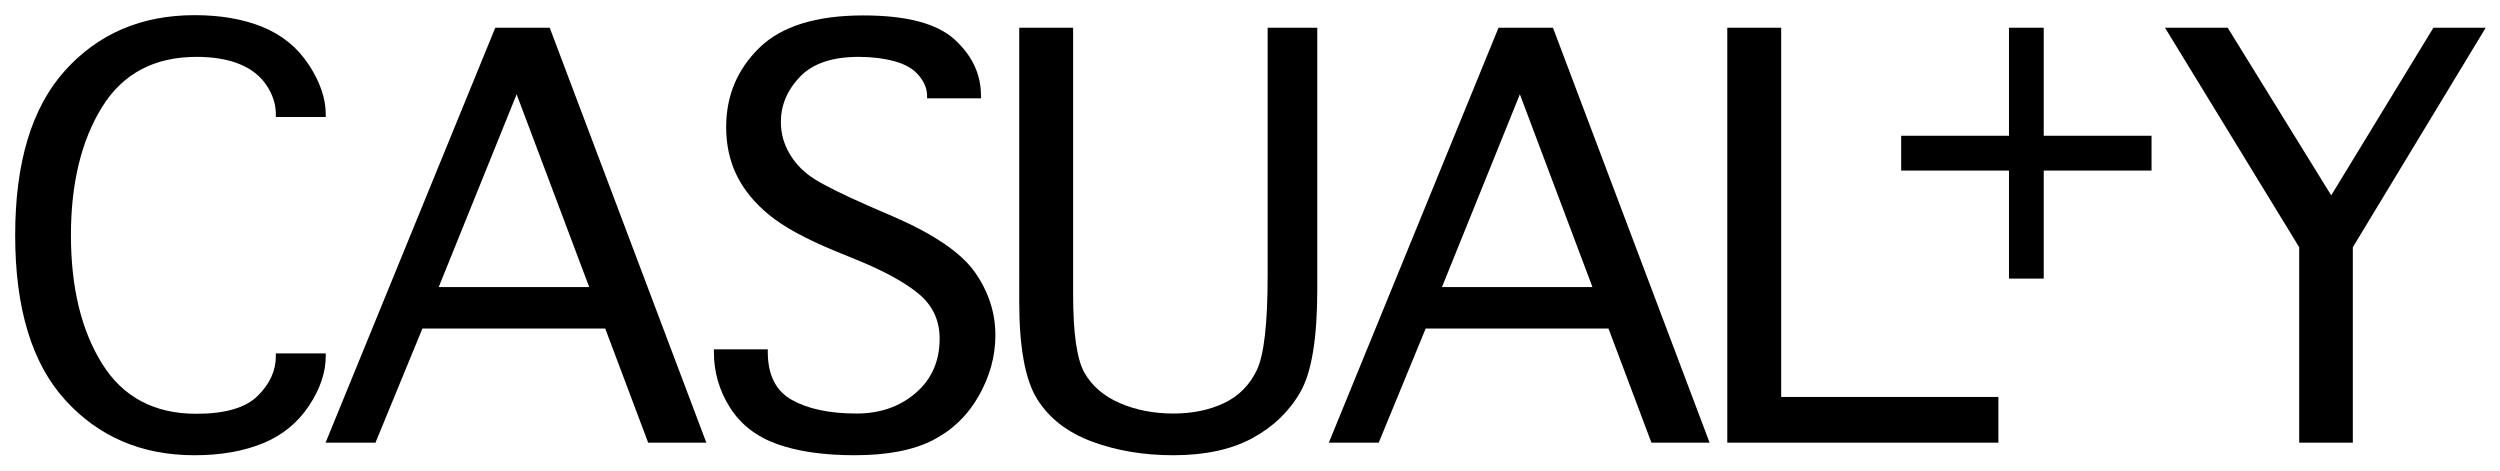
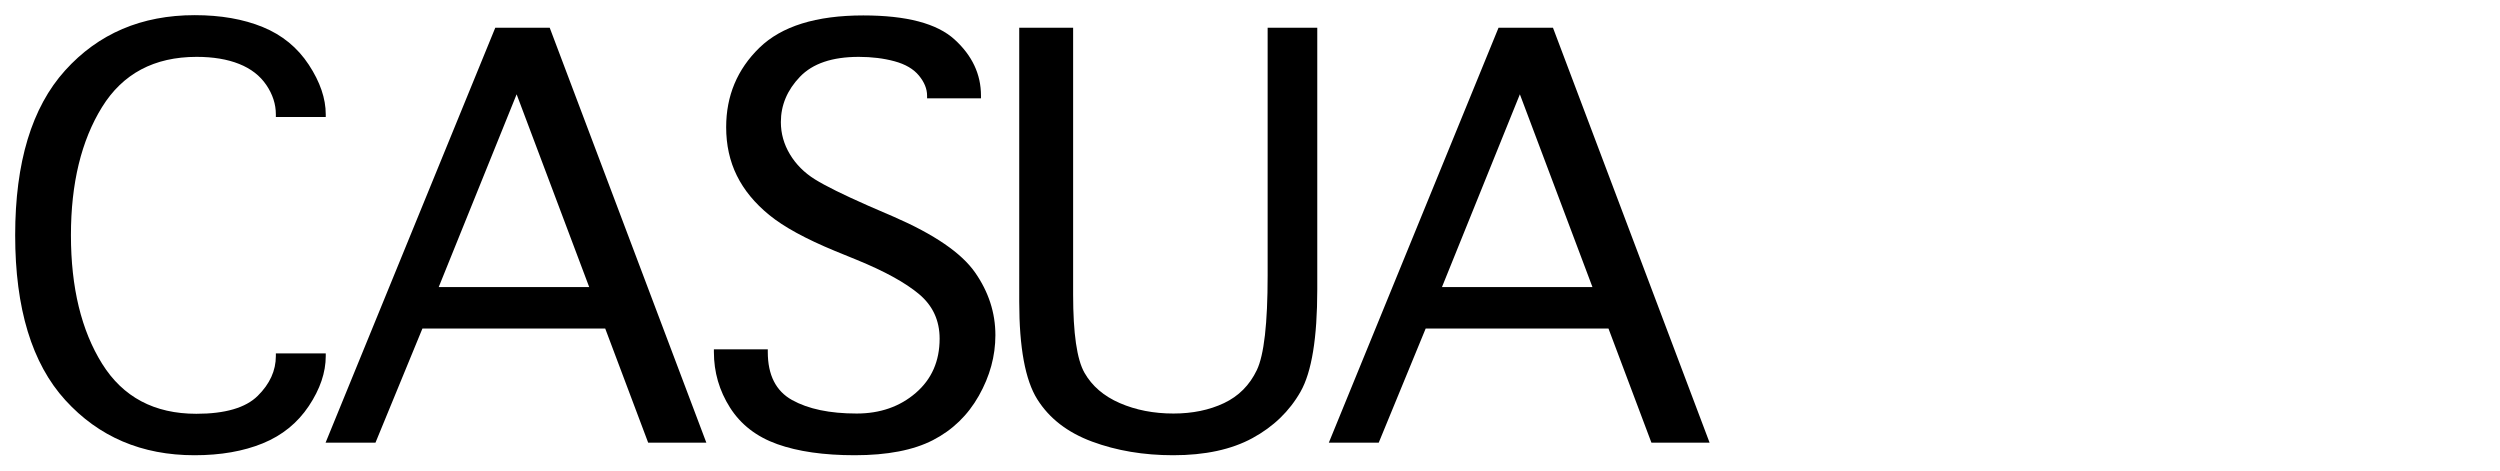
<svg xmlns="http://www.w3.org/2000/svg" height="310.302" id="svg2" version="1.1" width="1648.584">
  <title id="title3033">Casualty Logo</title>
  <defs id="defs4" />
  <g id="text2985" style="font-size:360.714px;font-style:normal;font-variant:normal;font-weight:normal;font-stretch:normal;line-height:125%;letter-spacing:-19.494px;word-spacing:0px;fill:#000000;fill-opacity:1;stroke:none;font-family:Geneva;-inkscape-font-specification:Geneva" transform="scale(0.999,1.001)">
    <path d="m 182.092,232.791 32.936,0 0,1.761 c -2.2e-4,10.803 -3.728,21.781 -11.184,32.936 -7.456,11.155 -17.584,19.345 -30.382,24.57 -12.799,5.225 -27.829,7.838 -45.089,7.838 C 93.616,299.896 65.201,287.802 43.126,263.613 21.051,239.425 10.014,203.201 10.014,154.941 10.014,106.917 20.992,70.752 42.95,46.445 64.907,22.14 93.44,9.987 128.549,9.986 c 17.143,2.817e-4 32.114,2.613 44.913,7.838 12.799,5.225 22.926,13.504 30.382,24.834 7.456,11.331 11.184,22.222 11.184,32.672 l 0,1.761 -32.936,0 0,-1.761 c -1.9e-4,-6.693 -2.084,-13.121 -6.253,-19.286 -4.169,-6.164 -10.157,-10.802 -17.965,-13.914 -7.809,-3.111 -17.173,-4.667 -28.093,-4.667 -27.946,2.54e-4 -48.759,11.038 -62.438,33.112 -13.679,22.075 -20.519,50.197 -20.519,84.366 -5.3e-5,34.522 6.869,62.761 20.607,84.718 13.738,21.958 34.463,32.936 62.174,32.936 19.022,2e-5 32.525,-3.934 40.51,-11.801 7.984,-7.867 11.977,-16.615 11.977,-26.243 z" id="path2997" style="writing-mode:lr-tb;fill:#000000" />
    <path d="m 247.846,291.618 -32.936,0 112.019,-273.354 35.93,0 103.388,273.354 -38.396,0 -28.357,-75.207 -120.649,0 z m 41.743,-102.508 99.337,0 -47.907,-126.99 z" id="path2999" style="writing-mode:lr-tb;fill:#000000" />
    <path d="m 471.235,230.149 35.578,0 0,1.761 c -6e-5,15.147 5.343,25.686 16.028,31.615 10.685,5.93 24.893,8.895 42.623,8.895 15.499,2e-5 28.504,-4.521 39.013,-13.562 10.509,-9.041 15.763,-20.959 15.764,-35.754 -1.7e-4,-11.977 -4.521,-21.752 -13.562,-29.326 -9.041,-7.573 -22.78,-15.118 -41.214,-22.633 l -14.267,-5.812 c -19.374,-7.984 -33.846,-15.881 -43.416,-23.689 -9.57,-7.808 -16.703,-16.468 -21.4,-25.979 -4.697,-9.511 -7.045,-20.137 -7.045,-31.88 -3e-5,-20.666 7.309,-38.103 21.928,-52.311 14.619,-14.208 37.486,-21.311 68.603,-21.312 28.533,2.81e-4 48.612,5.284 60.236,15.852 11.624,10.568 17.437,22.897 17.437,36.987 l 0,1.761 -35.578,0 0,-1.761 c -1.6e-4,-4.462 -1.791,-8.865 -5.372,-13.21 -3.581,-4.344 -8.953,-7.485 -16.116,-9.423 -7.163,-1.937 -15.03,-2.906 -23.601,-2.906 -17.496,2.54e-4 -30.441,4.374 -38.837,13.122 -8.396,8.748 -12.593,18.699 -12.593,29.854 -6e-5,7.515 1.996,14.59 5.988,21.224 3.992,6.634 9.482,12.124 16.468,16.468 6.986,4.345 18.758,10.157 35.314,17.437 l 16.732,7.221 c 26.772,11.625 44.649,23.836 53.632,36.635 8.982,12.799 13.474,26.596 13.474,41.391 -2e-4,13.738 -3.64,27.036 -10.92,39.893 -7.28,12.857 -17.378,22.603 -30.294,29.238 -12.916,6.634 -30.118,9.951 -51.606,9.951 -20.431,-10e-6 -37.486,-2.436 -51.166,-7.309 -13.679,-4.873 -24.071,-12.887 -31.175,-24.042 -7.104,-11.155 -10.656,-23.367 -10.656,-36.635 z" id="path3001" style="writing-mode:lr-tb;fill:#000000" />
-     <path d="m 672.785,18.265 35.578,0 0,175.778 c -6e-5,25.598 2.495,42.77 7.486,51.518 4.99,8.748 12.769,15.411 23.337,19.991 10.568,4.579 22.368,6.869 35.402,6.869 12.564,2e-5 23.689,-2.29 33.377,-6.869 9.687,-4.579 16.908,-11.83 21.664,-21.752 4.755,-9.922 7.133,-30.676 7.133,-62.262 l 0,-163.272 32.76,0 0,172.431 c -2.2e-4,31.938 -3.67,54.365 -11.008,67.282 -7.339,12.916 -17.936,23.132 -31.791,30.647 -13.856,7.515 -31.293,11.272 -52.311,11.272 -19.492,-10e-6 -37.34,-2.994 -53.543,-8.983 -16.204,-5.988 -28.269,-15.294 -36.195,-27.917 -7.926,-12.623 -11.889,-34.022 -11.889,-64.199 z" id="path3003" style="writing-mode:lr-tb;fill:#000000" />
+     <path d="m 672.785,18.265 35.578,0 0,175.778 c -6e-5,25.598 2.495,42.77 7.486,51.518 4.99,8.748 12.769,15.411 23.337,19.991 10.568,4.579 22.368,6.869 35.402,6.869 12.564,2e-5 23.689,-2.29 33.377,-6.869 9.687,-4.579 16.908,-11.83 21.664,-21.752 4.755,-9.922 7.133,-30.676 7.133,-62.262 l 0,-163.272 32.76,0 0,172.431 c -2.2e-4,31.938 -3.67,54.365 -11.008,67.282 -7.339,12.916 -17.936,23.132 -31.791,30.647 -13.856,7.515 -31.293,11.272 -52.311,11.272 -19.492,-10e-6 -37.34,-2.994 -53.543,-8.983 -16.204,-5.988 -28.269,-15.294 -36.195,-27.917 -7.926,-12.623 -11.889,-34.022 -11.889,-64.199 " id="path3003" style="writing-mode:lr-tb;fill:#000000" />
    <path d="m 910.088,291.618 -32.936,0 112.019,-273.354 35.931,0 103.388,273.354 -38.396,0 -28.357,-75.207 -120.649,0 z m 41.743,-102.508 99.337,0 -47.907,-126.99 z" id="path3005" style="writing-mode:lr-tb;fill:#000000" />
-     <path d="m 1140.171,291.618 0,-273.354 35.578,0 0,243.235 143.37,0 0,30.118 z" id="path3007" style="writing-mode:lr-tb;fill:#000000" />
  </g>
  <g id="text2985-1" style="font-size:360.714px;font-style:normal;font-variant:normal;font-weight:normal;font-stretch:normal;line-height:125%;letter-spacing:-19.494px;word-spacing:0px;fill:#000000;fill-opacity:1;stroke:none;font-family:Geneva;-inkscape-font-specification:Geneva" transform="scale(0.999,1.001)">
-     <path d="m 1553.088,291.618 -35.402,0 0,-128.751 -88.593,-144.603 41.391,0 68.338,110.433 67.458,-110.433 34.521,0 -87.713,144.603 z" id="path3089" style="writing-mode:lr-tb;fill:#000000" />
-   </g>
+     </g>
  <g id="text2985-1-4" style="font-size:303.012px;font-style:normal;font-variant:normal;font-weight:normal;font-stretch:normal;line-height:125%;letter-spacing:-16.375px;word-spacing:0px;fill:#000000;fill-opacity:1;stroke:none;font-family:Geneva;-inkscape-font-specification:Geneva" transform="scale(0.999,1.001)">
-     <path d="m 1420.214,89.431 0,22.933 -71.166,0 0,71.166 -22.933,0 0,-71.166 -71.166,0 0,-22.933 71.166,0 0,-71.166 22.933,0 0,71.166 z" id="path3086" style="writing-mode:lr-tb;fill:#000000" />
-   </g>
+     </g>
</svg>